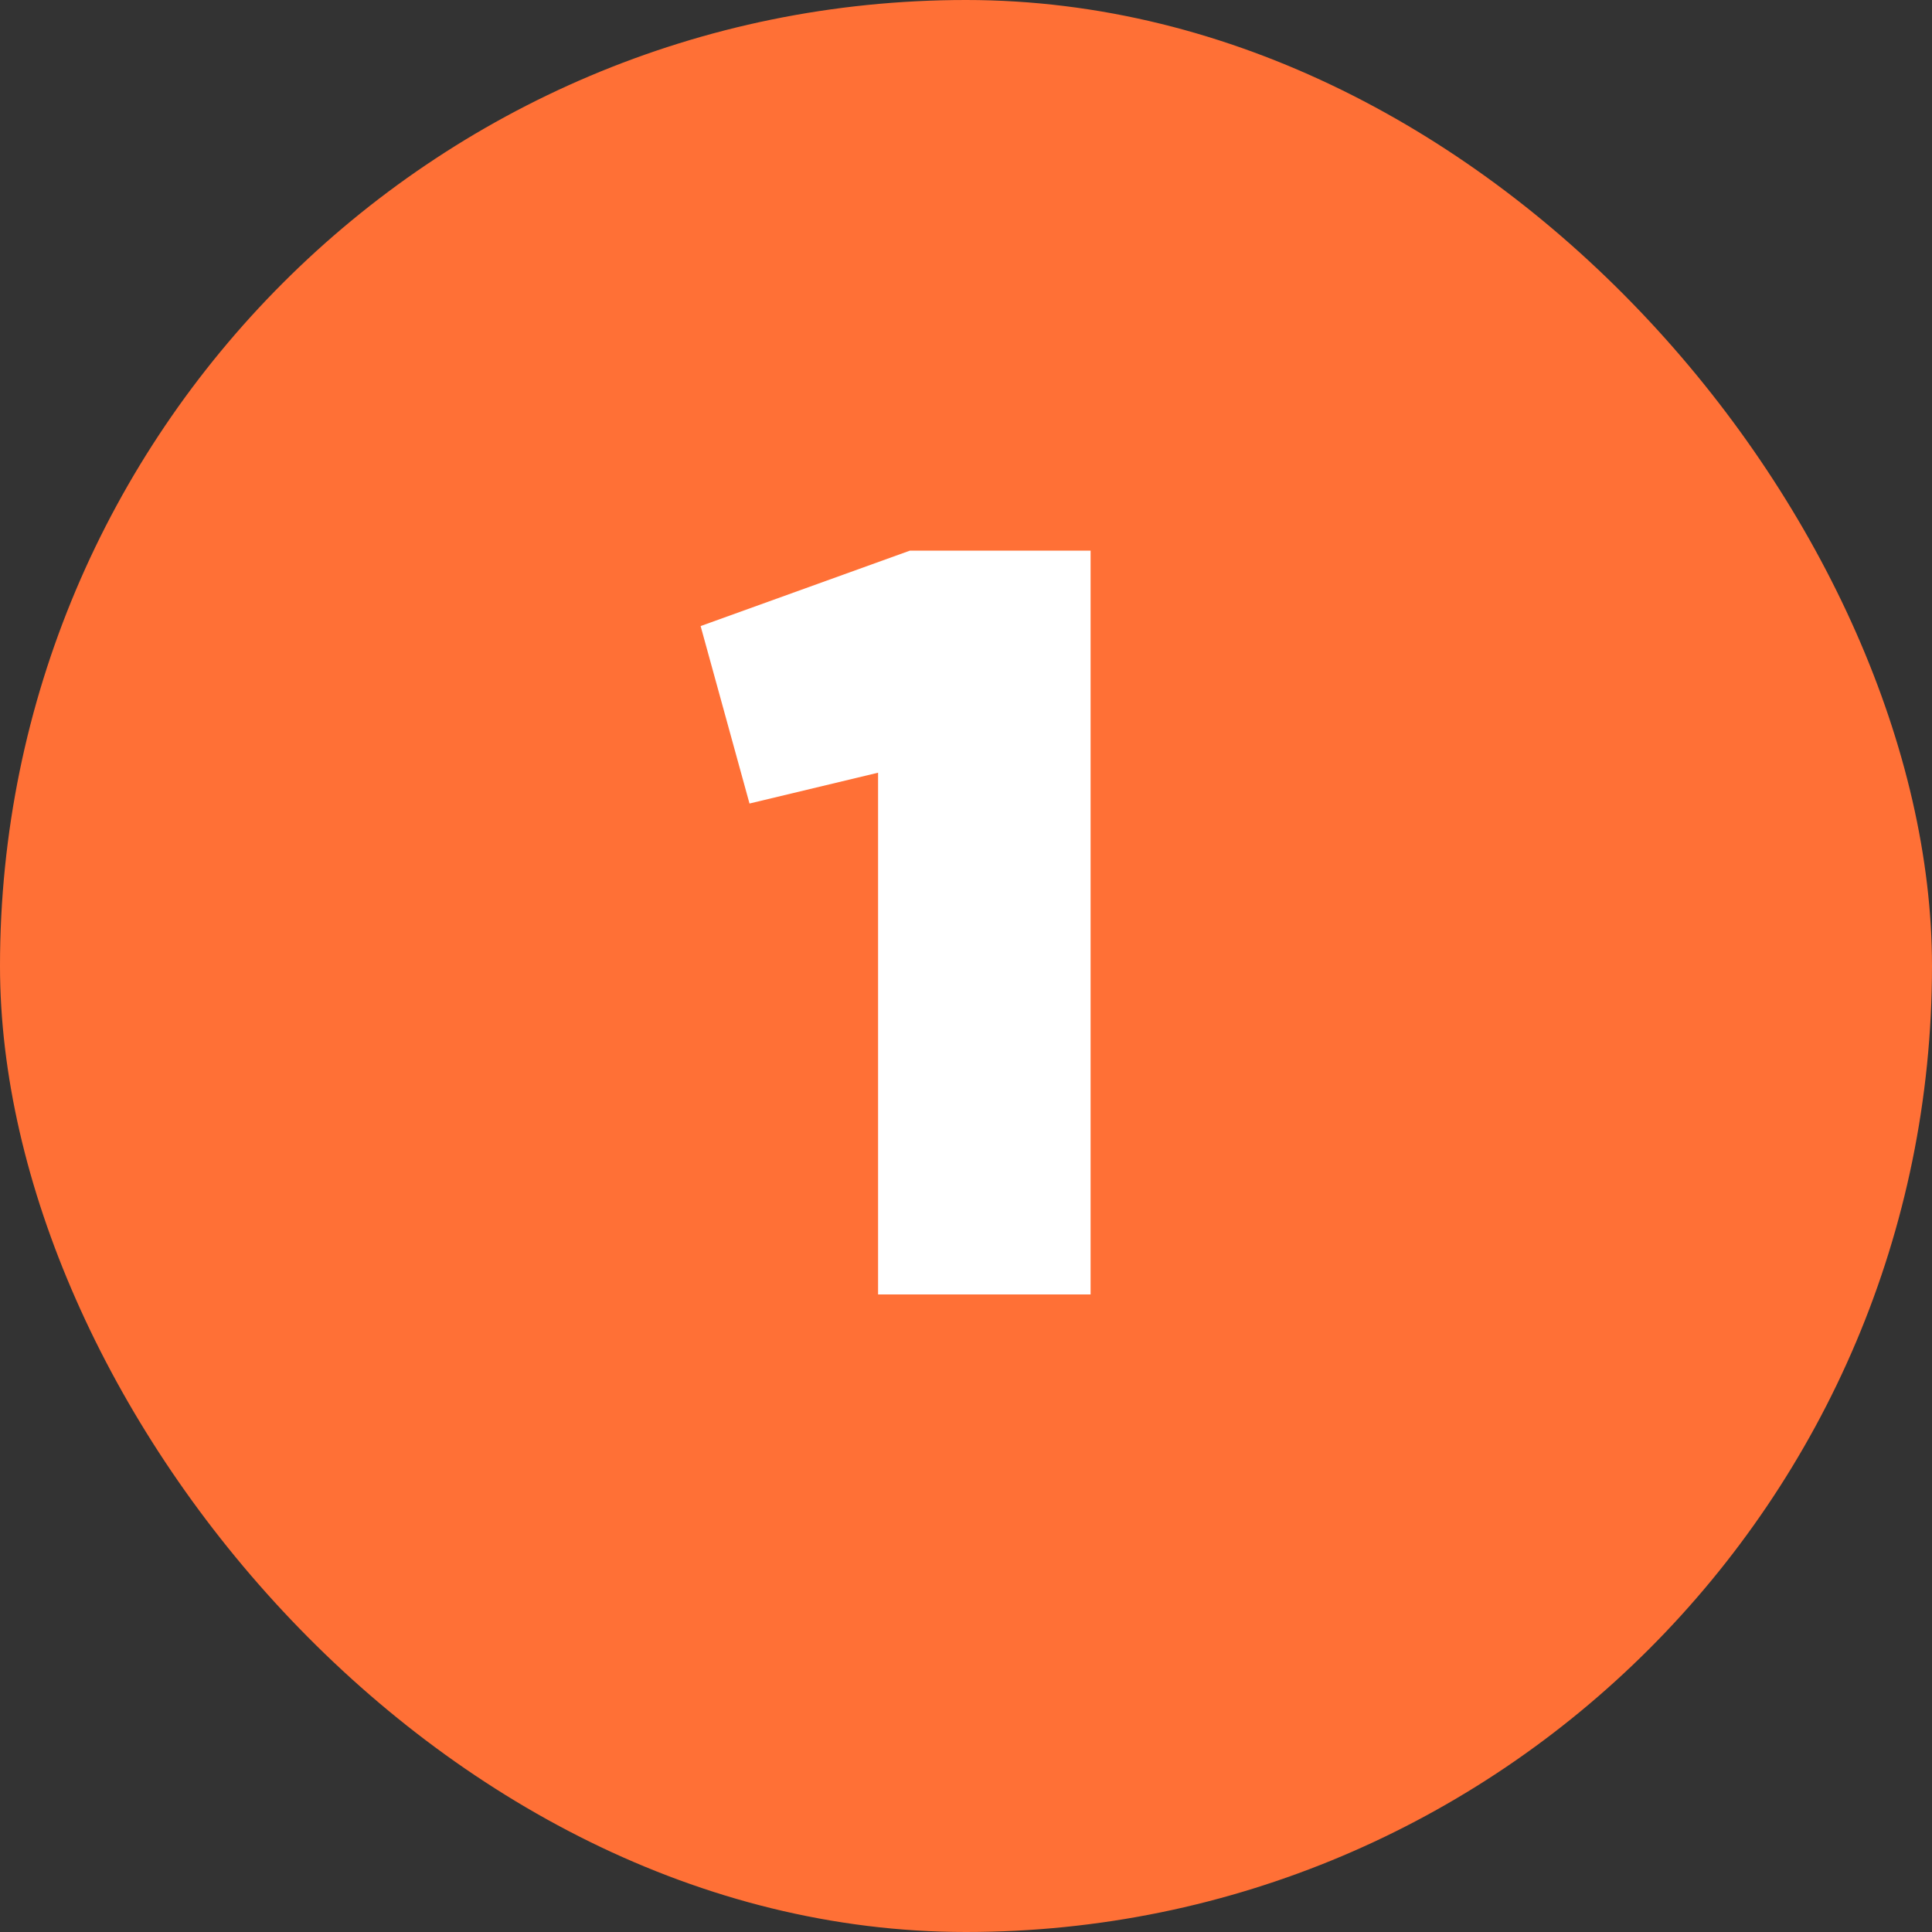
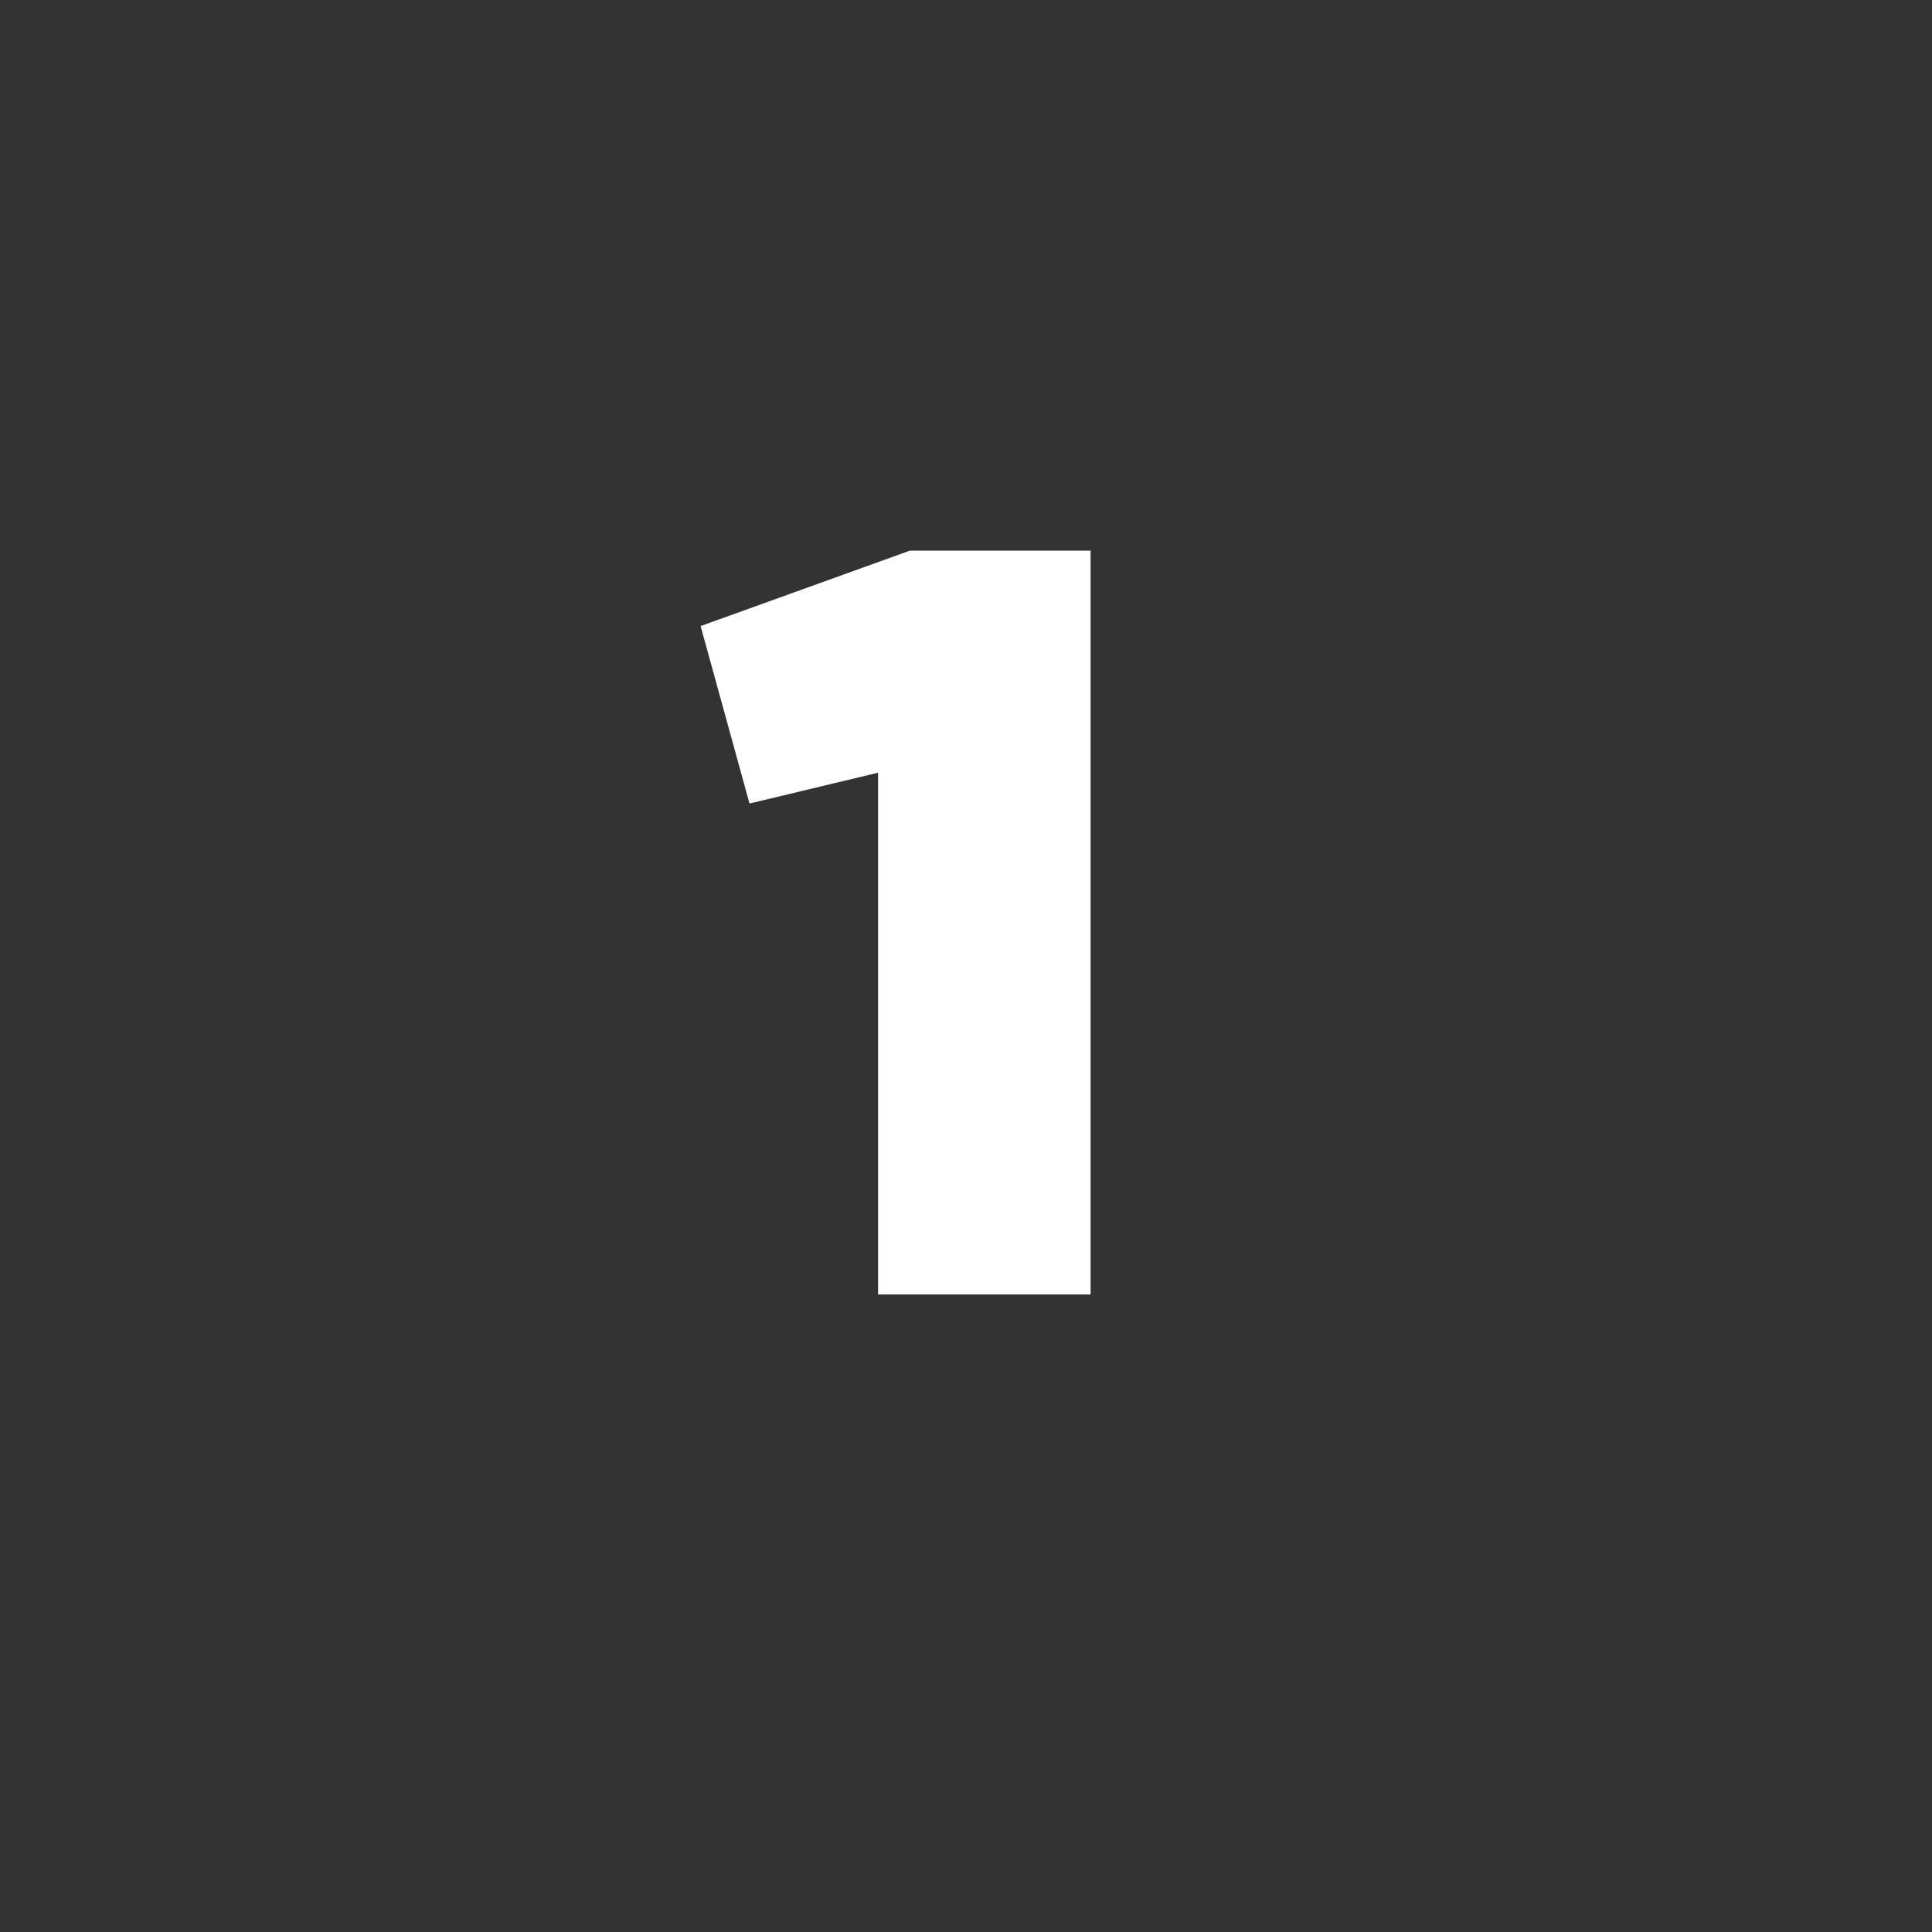
<svg xmlns="http://www.w3.org/2000/svg" width="200" height="200" viewBox="0 0 200 200" fill="none">
  <rect x="0" y="0" width="200" height="200" fill="#333333" stroke="none" />
-   <rect width="200" height="200" rx="100" fill="#FF7036" />
  <path d="M94.198 57H112.898V134H90.898V79.99L77.588 83.18L72.528 64.81L94.198 57Z" fill="white" />
</svg>